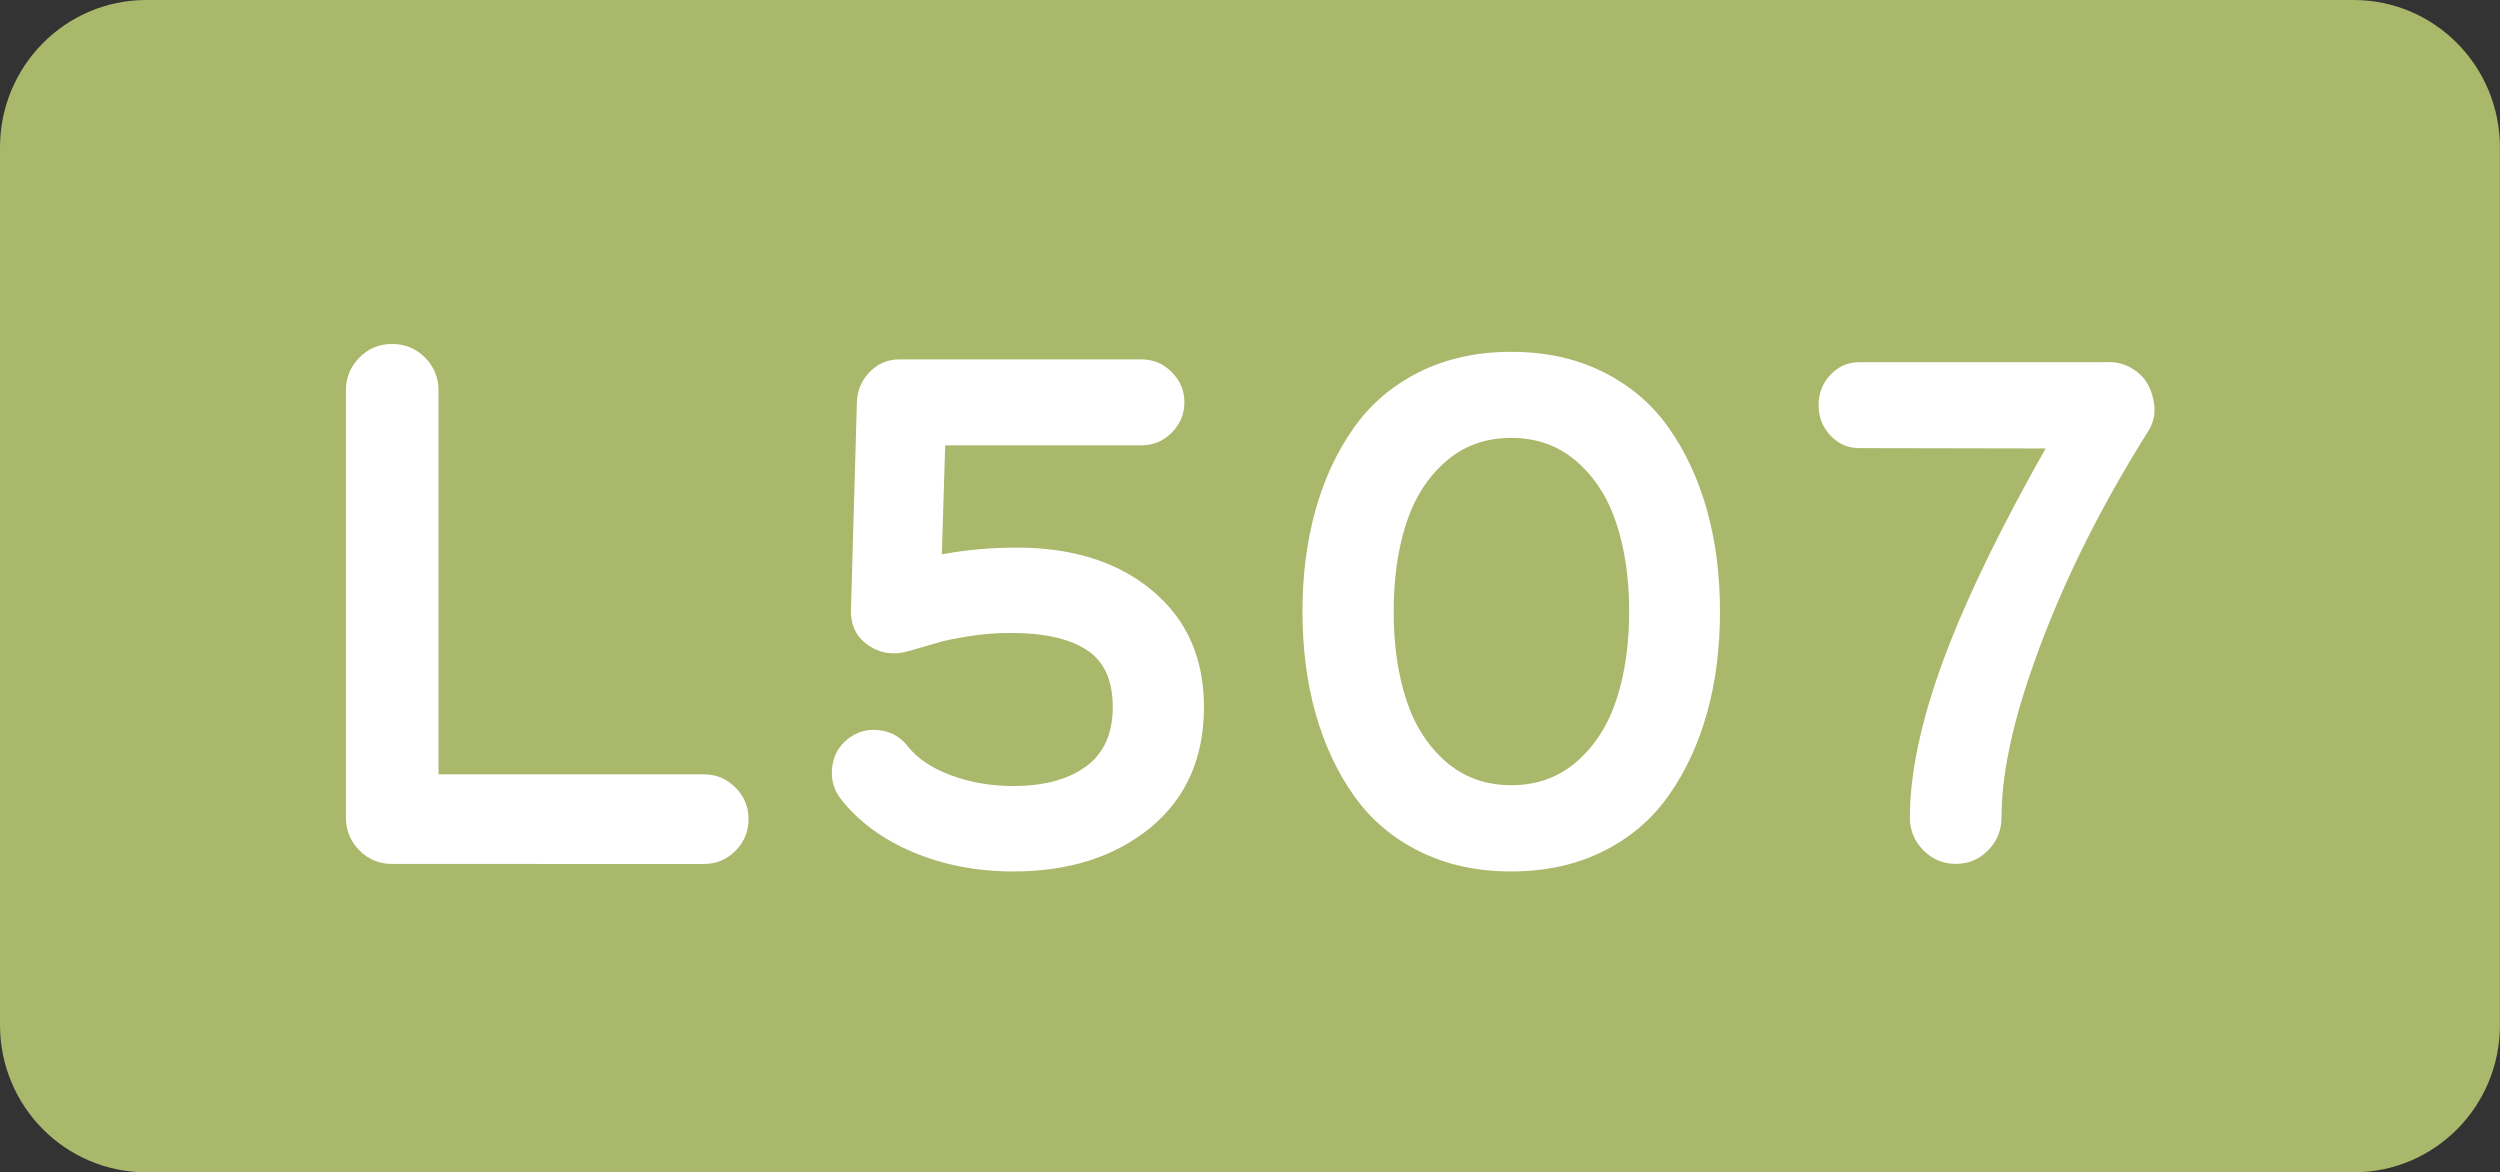
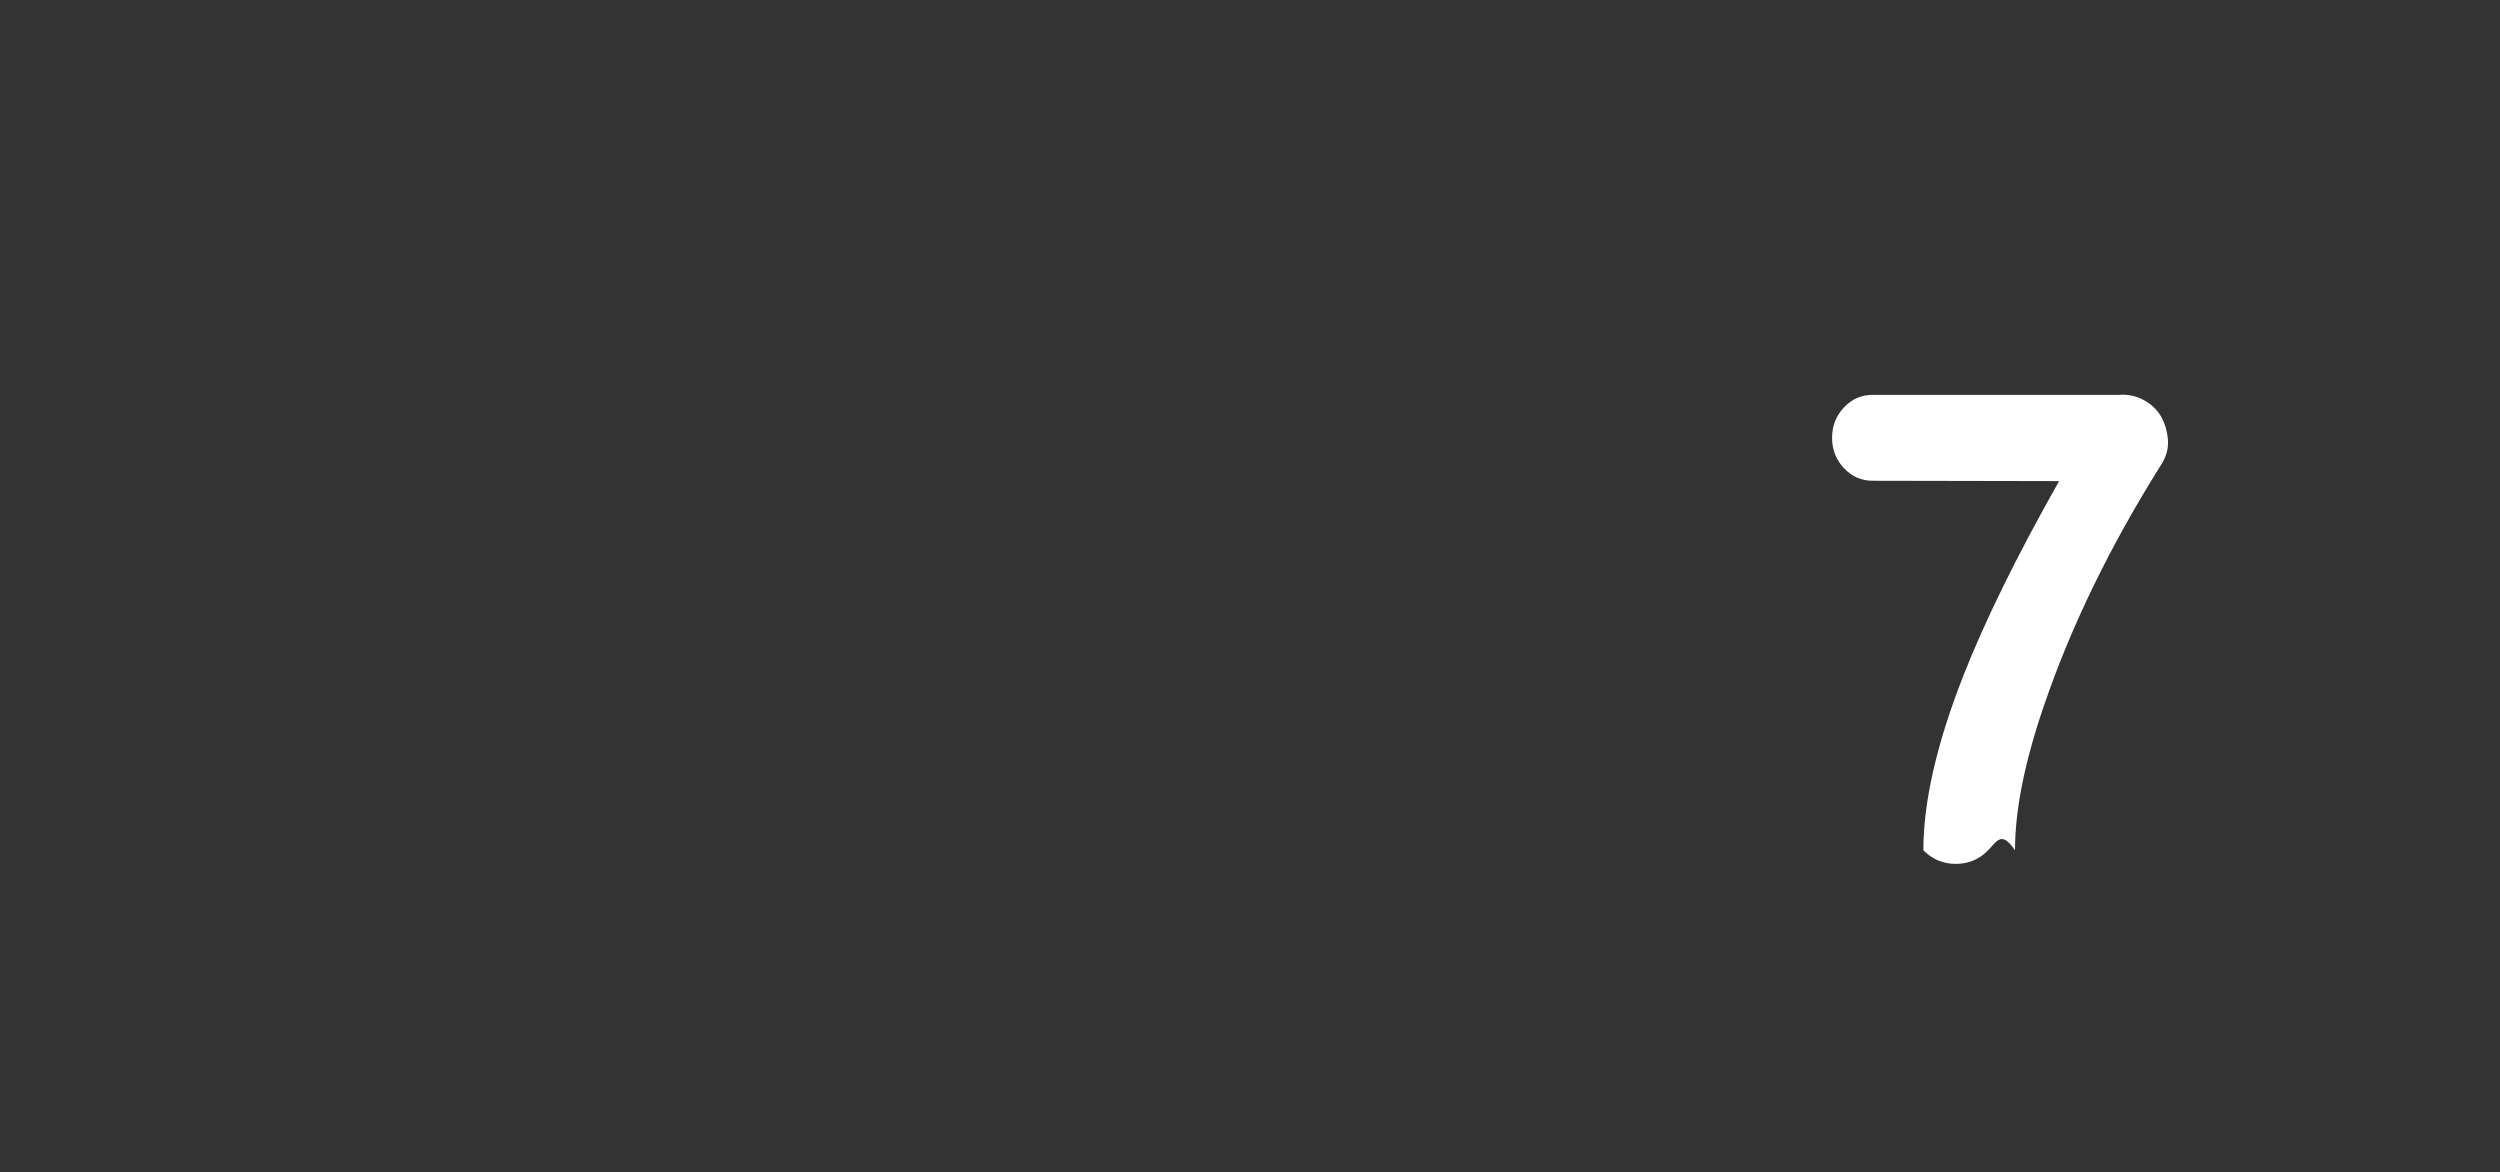
<svg xmlns="http://www.w3.org/2000/svg" version="1.1" id="svg1" x="0px" y="0px" viewBox="0 0 2834.6 1329.2" style="enable-background:new 0 0 2834.6 1329.2;" xml:space="preserve">
  <rect x="0" y="0" width="2834.6" height="1329.2" fill="#333333" stroke="none" />
  <style type="text/css">
	.st0{fill:#A9B86A;}
	.st1{enable-background:new    ;}
	.st2{fill:#FFFFFF;}
</style>
-   <path class="st0" d="M2668.7,1329.2H165.9C74.3,1329.2,0,1254.5,0,1162.2V167.1C0,74.8,74.3,0,165.9,0h2502.7  c91.7,0,165.9,74.8,165.9,167.1v995.1C2834.6,1254.5,2760.4,1329.2,2668.7,1329.2" />
  <g class="st1">
-     <path class="st2" d="M798.3,878c13.7,0,25.6,4.9,35.5,14.8c9.9,9.9,14.9,21.9,14.9,36c0,14.1-5,26.1-14.9,36   c-10,9.9-21.8,14.8-35.5,14.8H444.7c-14.6,0-27-5.1-37.2-15.4c-10.2-10.3-15.3-22.8-15.3-37.5V442.9c0-14.7,5.1-27.2,15.3-37.5   c10.2-10.3,22.6-15.4,37.2-15.4c14.6,0,27,5.2,37.2,15.4c10.2,10.3,15.3,22.8,15.3,37.5V878H798.3z" />
-     <path class="st2" d="M1148.9,988.1c-41.2,0-79-7.3-113.5-21.8s-61.8-34.6-82-60.3c-8.1-10.4-11.4-22.4-9.9-35.8   c1.5-13.4,7.5-24.2,17.9-32.4c10.4-8.2,22.2-11.5,35.5-9.9c13.3,1.6,24,7.6,32.2,18c10.6,13.8,26.9,24.8,48.8,33   c21.9,8.2,45.5,12.3,71.1,12.3c34.8,0,62.2-7.4,82.4-22.2c20.2-14.8,30.3-37.3,30.3-67.5c0-30.8-10.2-52.5-30.5-65.2   c-20.3-12.7-49.3-18.9-86.8-18.6c-15.1,0-30.2,1.2-45.2,3.6c-15,2.4-26.1,4.6-33.2,6.6c-7.1,2-18.9,5.4-35.1,10.2   c-17.1,5.1-32.5,3-46.2-6.3c-14-9.6-20.6-23.4-19.8-41.5l6.7-234.9c0.6-13.3,5.5-24.5,14.7-33.9c9.2-9.3,20.3-14,33.2-14h275   c13.2,0,24.5,4.8,34.1,14.4c9.5,9.6,14.3,21,14.3,34.3c0,13.3-4.8,24.7-14.3,34.3c-9.5,9.6-20.9,14.4-34.1,14.4h-222.8l-3.8,123.6   c27.7-5.1,56.1-7.6,84.9-7.6c63.6,0,114.9,16.3,153.9,48.9c39,32.6,58.4,76.5,58.4,131.8c0,57.6-20.1,103.1-60.3,136.5   C1264.5,971.3,1212.5,988.1,1148.9,988.1z" />
-     <path class="st2" d="M1817.8,965.2c-30.6,15.2-65.3,22.9-104.3,22.9c-39,0-73.7-7.6-104.3-22.9c-30.6-15.2-55.4-36.4-74.4-63.5   c-19.1-27.1-33.5-58.2-43.3-93.3c-9.8-35.1-14.7-73.4-14.7-114.9c0-41.5,4.9-79.8,14.7-114.9c9.8-35.1,24.2-66.2,43.3-93.3   c19.1-27.1,43.9-48.2,74.4-63.5c30.5-15.2,65.3-22.9,104.3-22.9c39,0,73.7,7.6,104.3,22.9c30.5,15.2,55.4,36.4,74.4,63.5   c19.1,27.1,33.5,58.2,43.3,93.3c9.8,35.1,14.7,73.4,14.7,114.9c0,41.5-4.9,79.8-14.7,114.9c-9.8,35.1-24.2,66.2-43.3,93.3   C1873.2,928.8,1848.4,950,1817.8,965.2z M1639.1,863.4c20.5,17.9,45.3,26.9,74.4,26.9c29.1,0,54-9,74.4-26.9   c20.5-17.9,35.5-41.4,45-70.5c9.5-29.1,14.3-62.2,14.3-99.5c0-37.2-4.8-70.4-14.3-99.5c-9.5-29.1-24.5-52.5-45-70.5   c-20.5-17.9-45.3-26.9-74.4-26.9c-29.2,0-54,9-74.4,26.9c-20.5,17.9-35.4,41.4-44.8,70.5c-9.4,29.1-14.1,62.2-14.1,99.5   c0,37.2,4.7,70.4,14.1,99.5C1603.7,822,1618.7,845.5,1639.1,863.4z" />
-     <path class="st2" d="M2254.2,964.1c-10.1,10.3-22.3,15.4-36.6,15.4s-26.6-5.1-36.8-15.4c-10.2-10.3-15.3-22.6-15.3-37   c0-55,15.1-121,45.4-198.1c24.4-62.1,60.5-135.6,108.5-220.5l-211.5-0.4c-12.6,0-23.4-4.7-32.4-14.2c-9-9.5-13.5-21-13.5-34.5   c0-13.5,4.5-25,13.5-34.5c9-9.5,19.8-14.2,32.4-14.2h278.7c10.4-0.8,20,1.1,28.8,5.9c8.8,4.8,15.4,11.2,19.8,19   c4.3,7.9,6.9,16.7,7.6,26.5c0.7,9.7-2,19.3-8.2,28.6c-57.5,91.7-101.5,182.1-132,271.3c-22.1,64.1-33.2,119.1-33.2,165.1   C2269.3,941.5,2264.3,953.8,2254.2,964.1z" />
+     <path class="st2" d="M2254.2,964.1c-10.1,10.3-22.3,15.4-36.6,15.4s-26.6-5.1-36.8-15.4c0-55,15.1-121,45.4-198.1c24.4-62.1,60.5-135.6,108.5-220.5l-211.5-0.4c-12.6,0-23.4-4.7-32.4-14.2c-9-9.5-13.5-21-13.5-34.5   c0-13.5,4.5-25,13.5-34.5c9-9.5,19.8-14.2,32.4-14.2h278.7c10.4-0.8,20,1.1,28.8,5.9c8.8,4.8,15.4,11.2,19.8,19   c4.3,7.9,6.9,16.7,7.6,26.5c0.7,9.7-2,19.3-8.2,28.6c-57.5,91.7-101.5,182.1-132,271.3c-22.1,64.1-33.2,119.1-33.2,165.1   C2269.3,941.5,2264.3,953.8,2254.2,964.1z" />
  </g>
</svg>